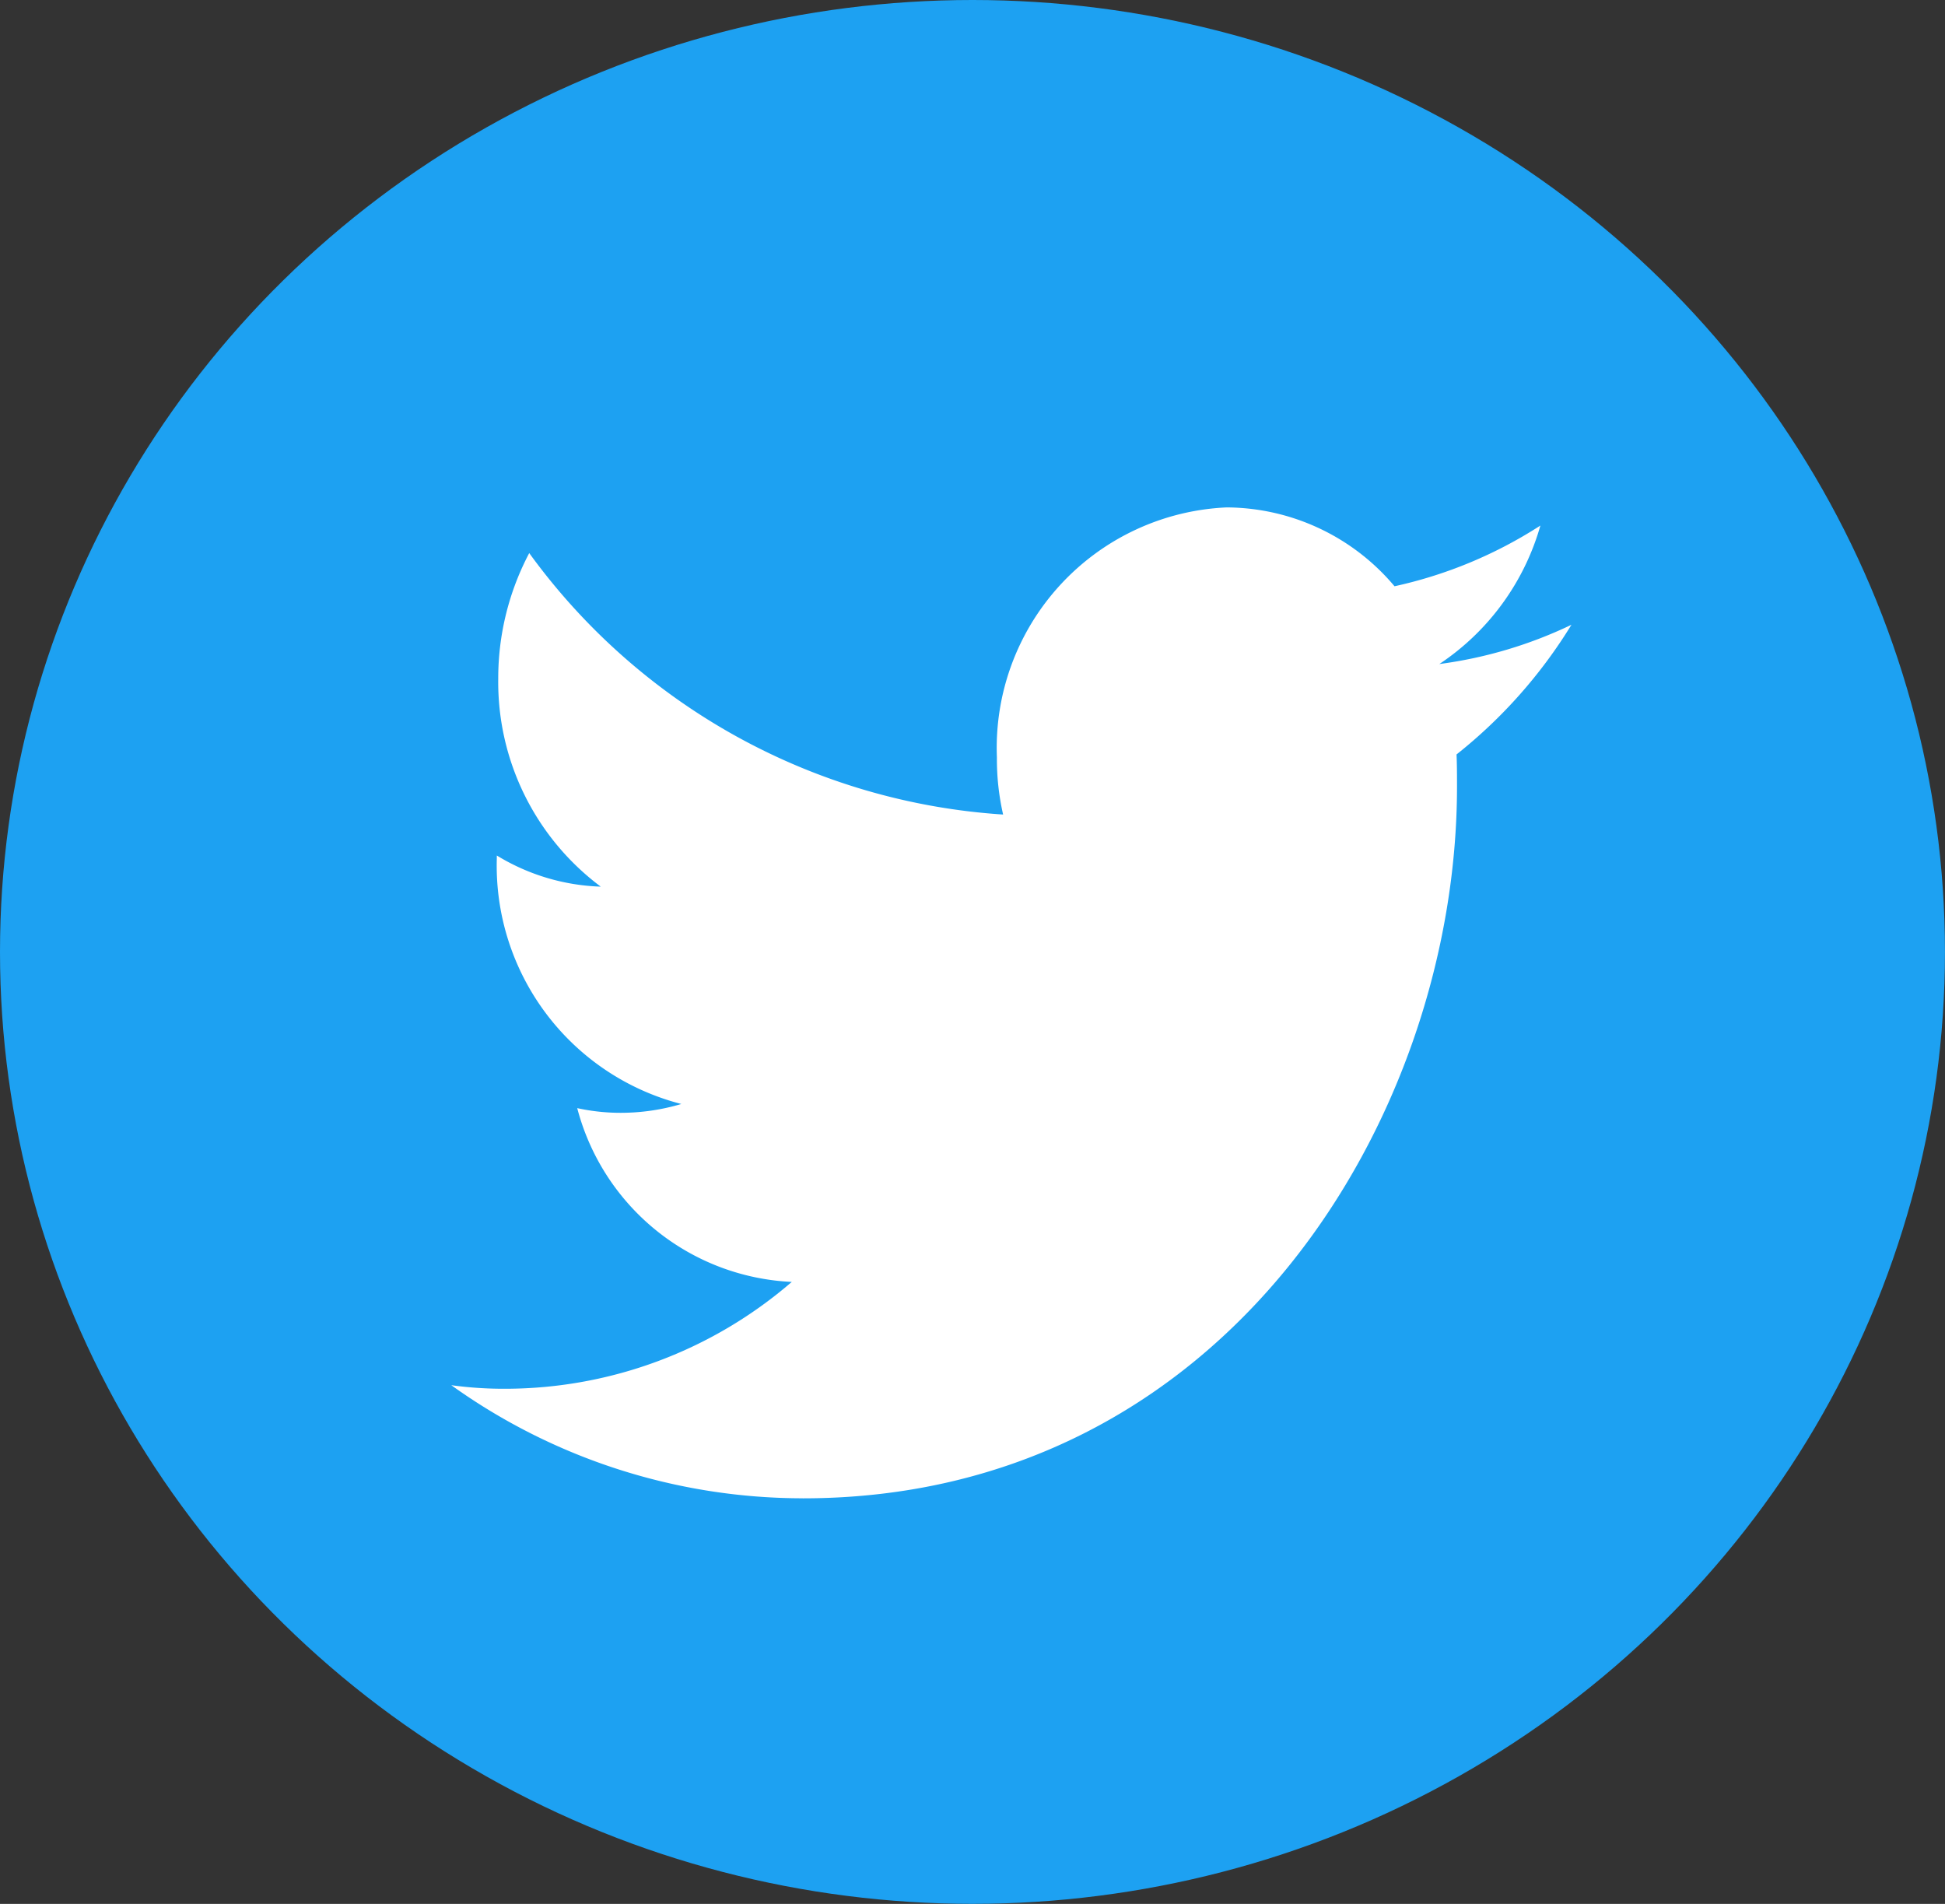
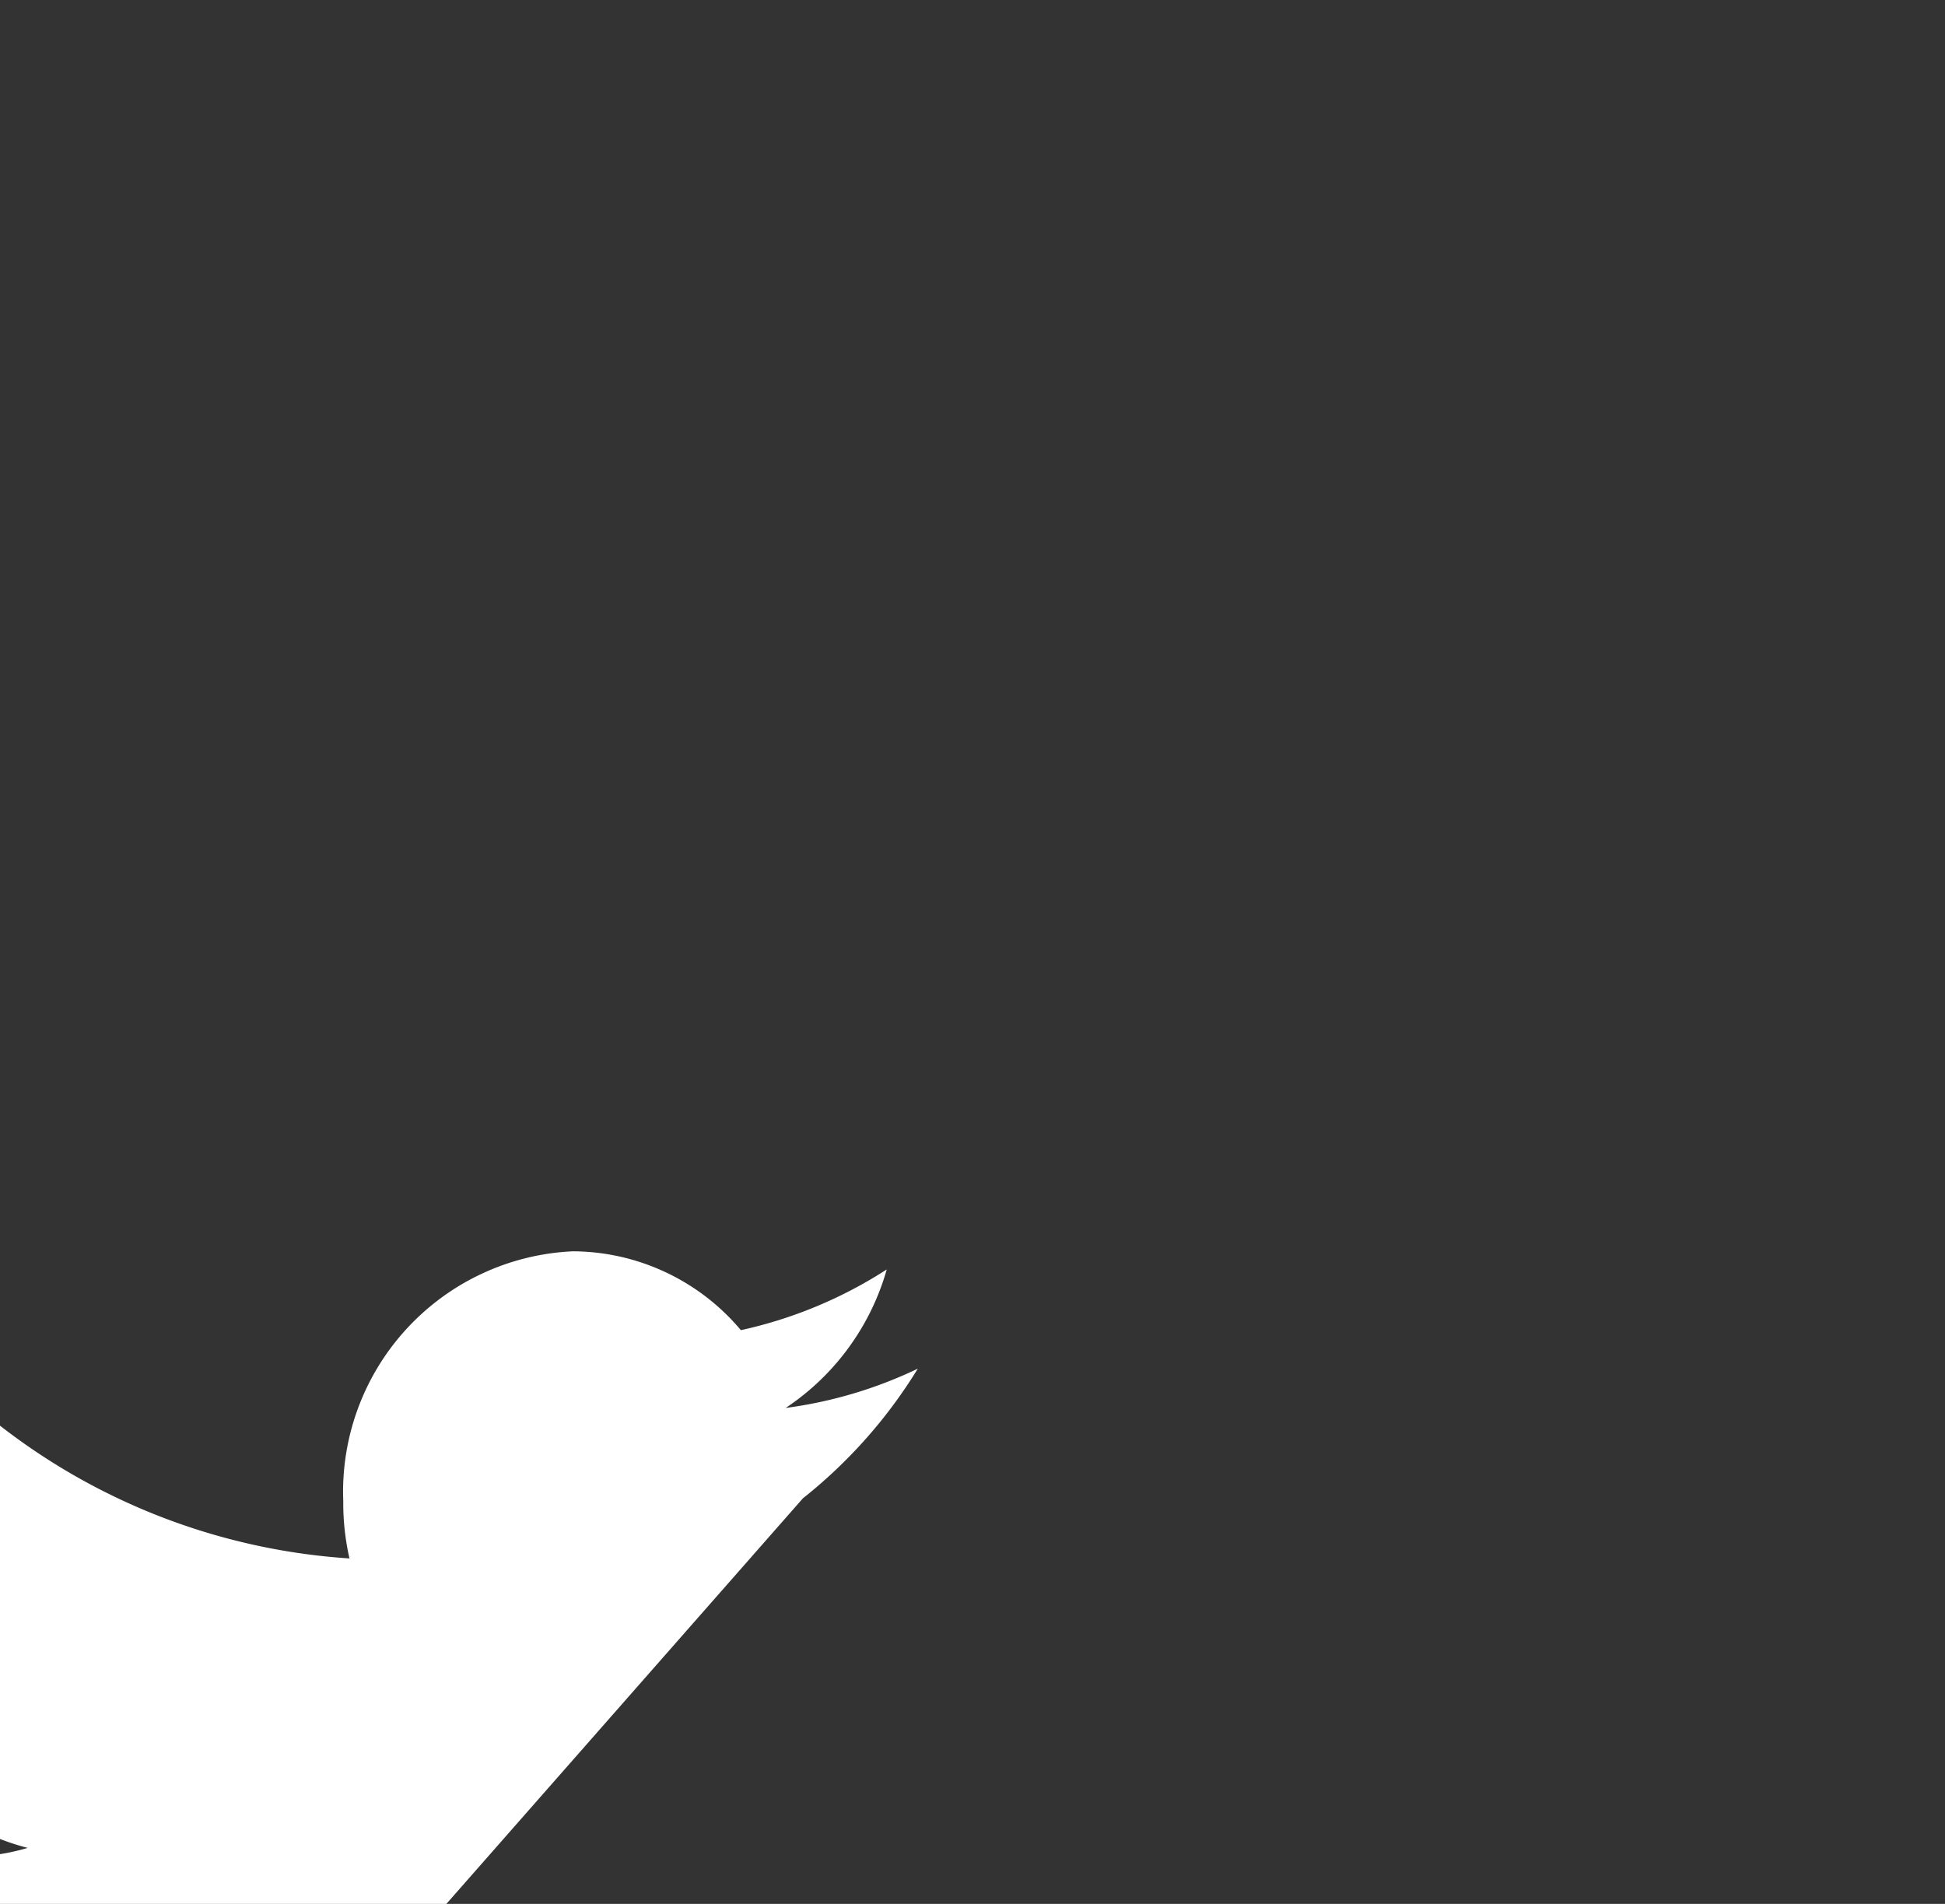
<svg xmlns="http://www.w3.org/2000/svg" id="_5296515_bird_tweet_twitter_twitter_logo_icon" data-name="5296515_bird_tweet_twitter_twitter logo_icon" width="54.469" height="53.311" viewBox="0 0 54.469 53.311">
  <rect x="0" y="0" width="54.469" height="53.311" fill="#333333" stroke="none" />
-   <ellipse id="Dark_Blue" cx="27.234" cy="26.655" rx="27.234" ry="26.655" transform="translate(0 0)" fill="#1da1f2" />
-   <path id="Logo__x2014__FIXED" d="M124.656,174.3c11.843,0,18.318-10.677,18.318-19.93,0-.305,0-.61-.013-.9a13.893,13.893,0,0,0,3.218-3.631,12.255,12.255,0,0,1-3.7,1.1,6.929,6.929,0,0,0,2.83-3.878,12.419,12.419,0,0,1-4.085,1.7,6.178,6.178,0,0,0-4.7-2.208,6.74,6.74,0,0,0-6.435,7,6.956,6.956,0,0,0,.174,1.6,17.822,17.822,0,0,1-13.271-7.321,7.506,7.506,0,0,0-.868,3.515,7.15,7.15,0,0,0,2.871,5.825,5.94,5.94,0,0,1-2.911-.872v.087a6.891,6.891,0,0,0,5.167,6.871,5.933,5.933,0,0,1-1.7.247,5.667,5.667,0,0,1-1.215-.131,6.524,6.524,0,0,0,6.008,4.866,12.293,12.293,0,0,1-8,2.992,10.773,10.773,0,0,1-1.535-.1,16.909,16.909,0,0,0,9.84,3.167" transform="translate(-102.171 -132.345)" fill="#fff" />
+   <path id="Logo__x2014__FIXED" d="M124.656,174.3a13.893,13.893,0,0,0,3.218-3.631,12.255,12.255,0,0,1-3.7,1.1,6.929,6.929,0,0,0,2.83-3.878,12.419,12.419,0,0,1-4.085,1.7,6.178,6.178,0,0,0-4.7-2.208,6.74,6.74,0,0,0-6.435,7,6.956,6.956,0,0,0,.174,1.6,17.822,17.822,0,0,1-13.271-7.321,7.506,7.506,0,0,0-.868,3.515,7.15,7.15,0,0,0,2.871,5.825,5.94,5.94,0,0,1-2.911-.872v.087a6.891,6.891,0,0,0,5.167,6.871,5.933,5.933,0,0,1-1.7.247,5.667,5.667,0,0,1-1.215-.131,6.524,6.524,0,0,0,6.008,4.866,12.293,12.293,0,0,1-8,2.992,10.773,10.773,0,0,1-1.535-.1,16.909,16.909,0,0,0,9.84,3.167" transform="translate(-102.171 -132.345)" fill="#fff" />
</svg>